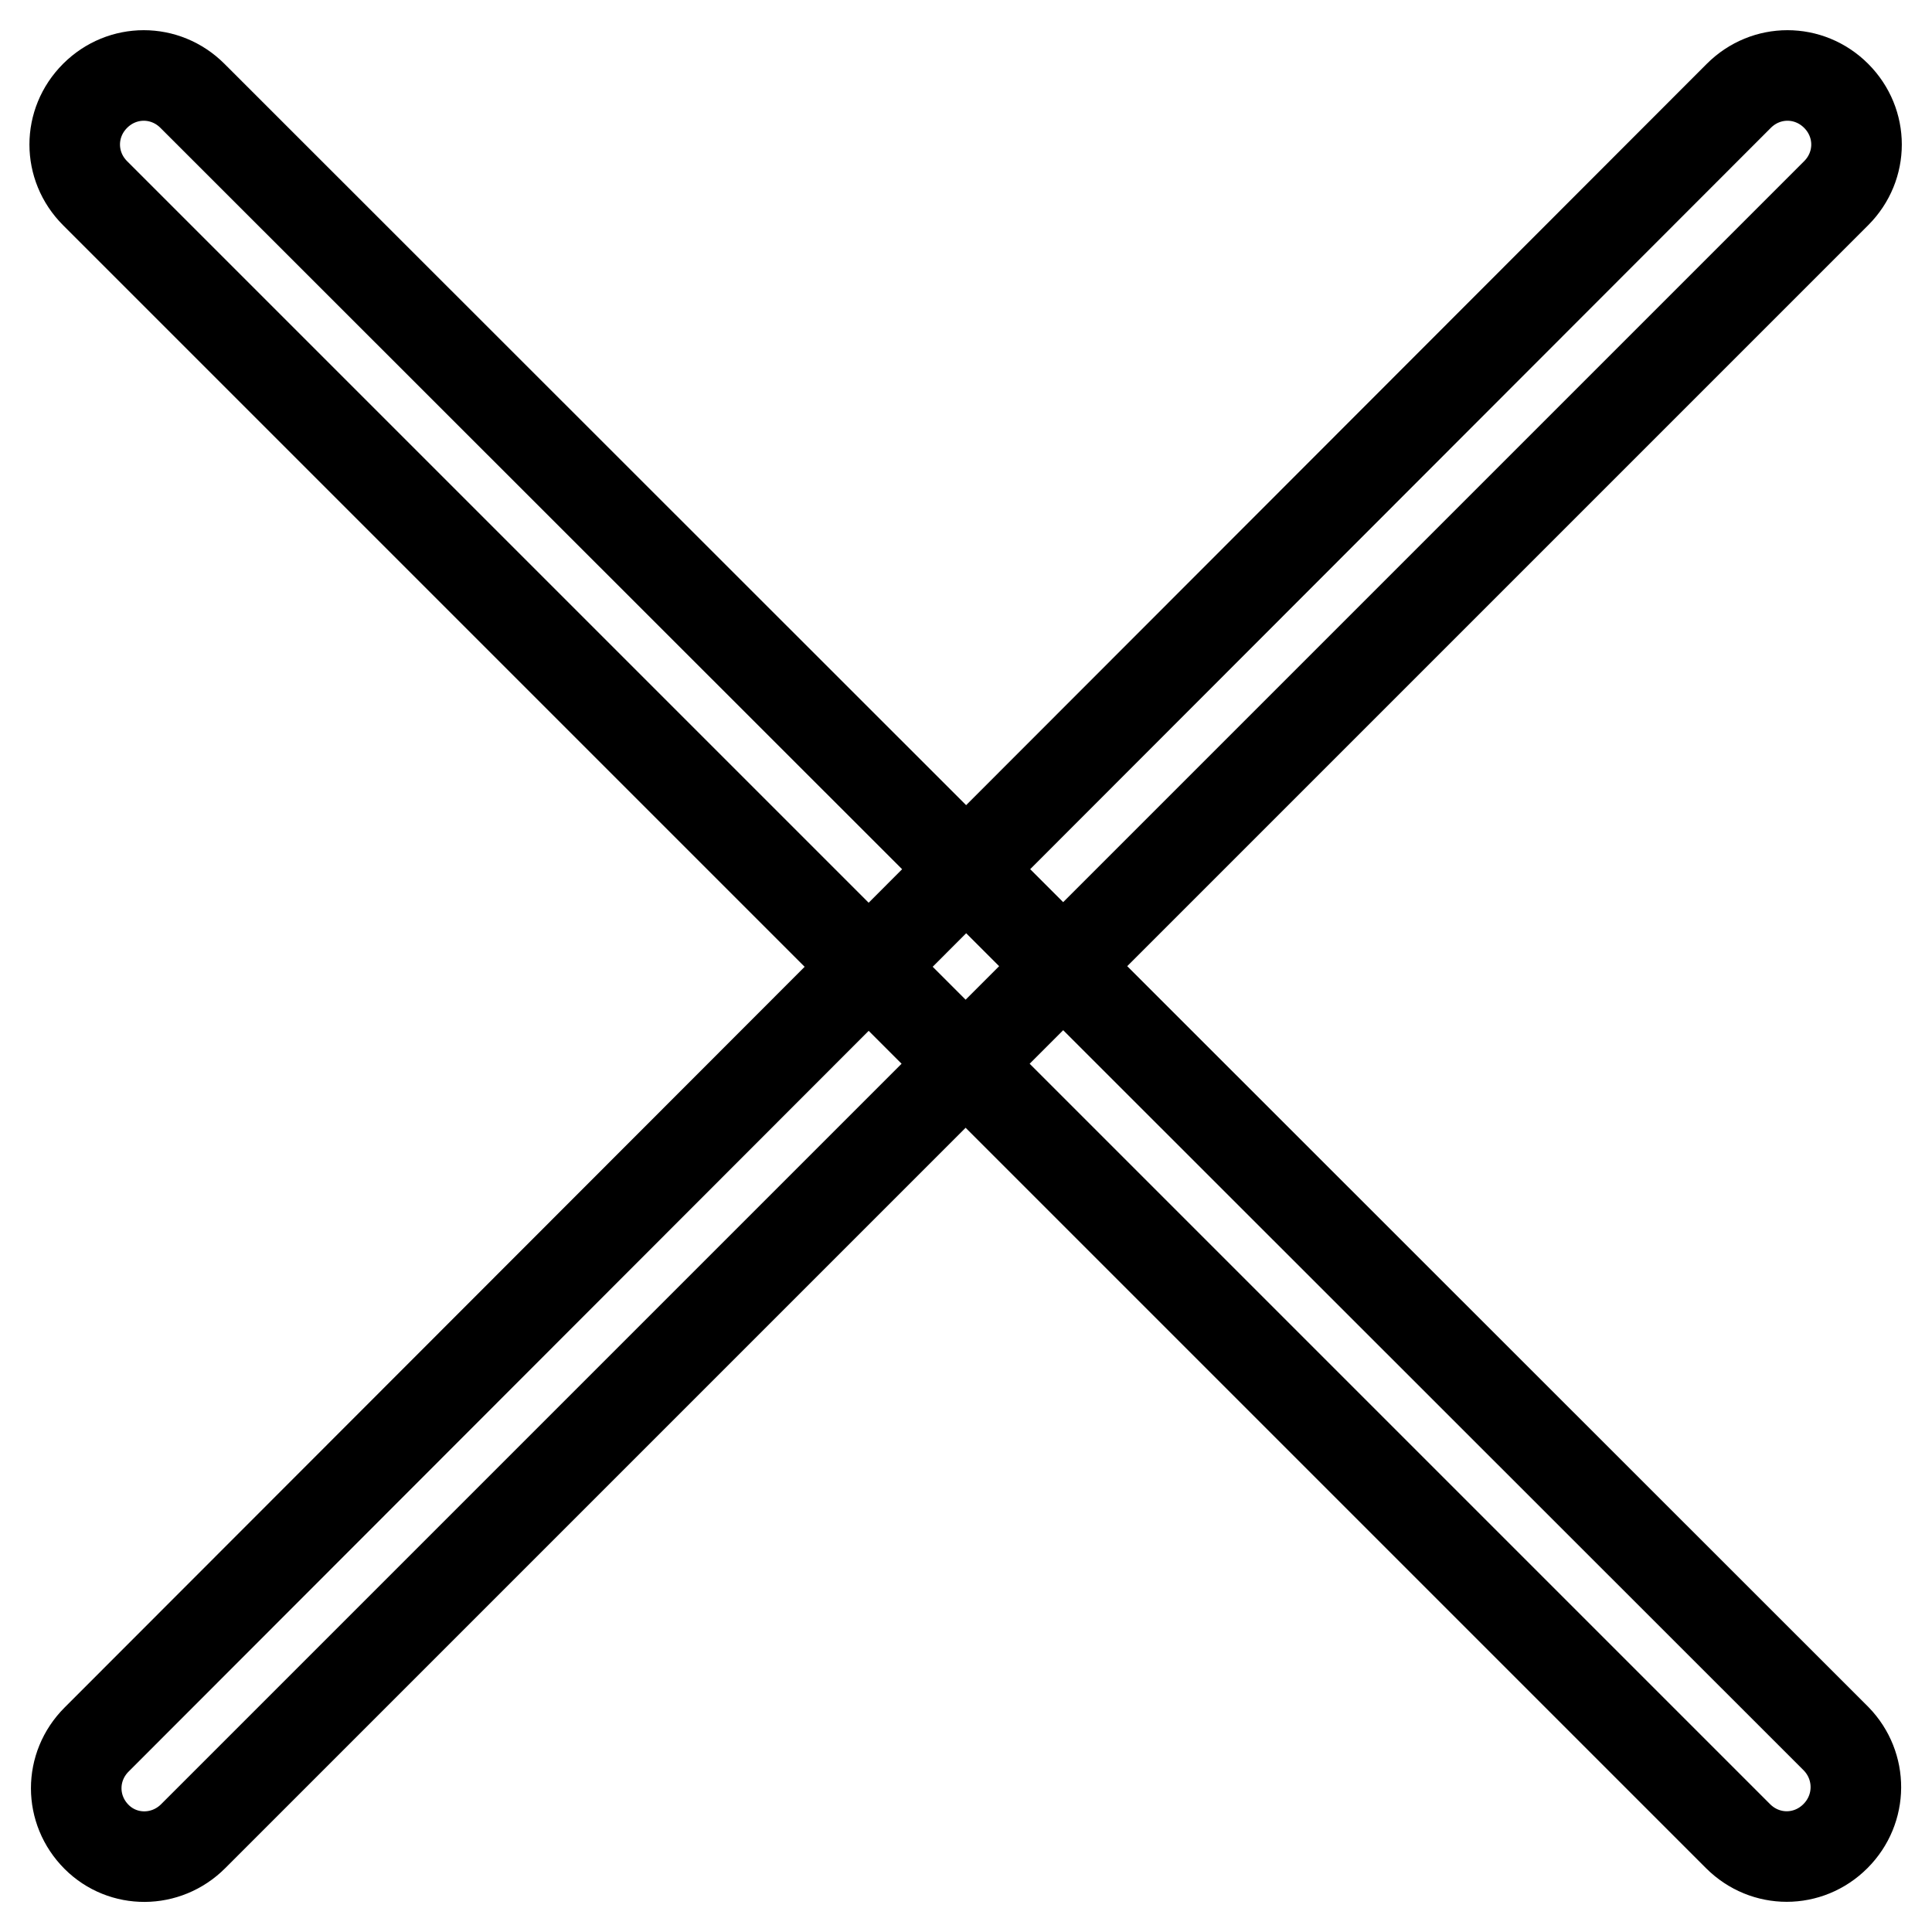
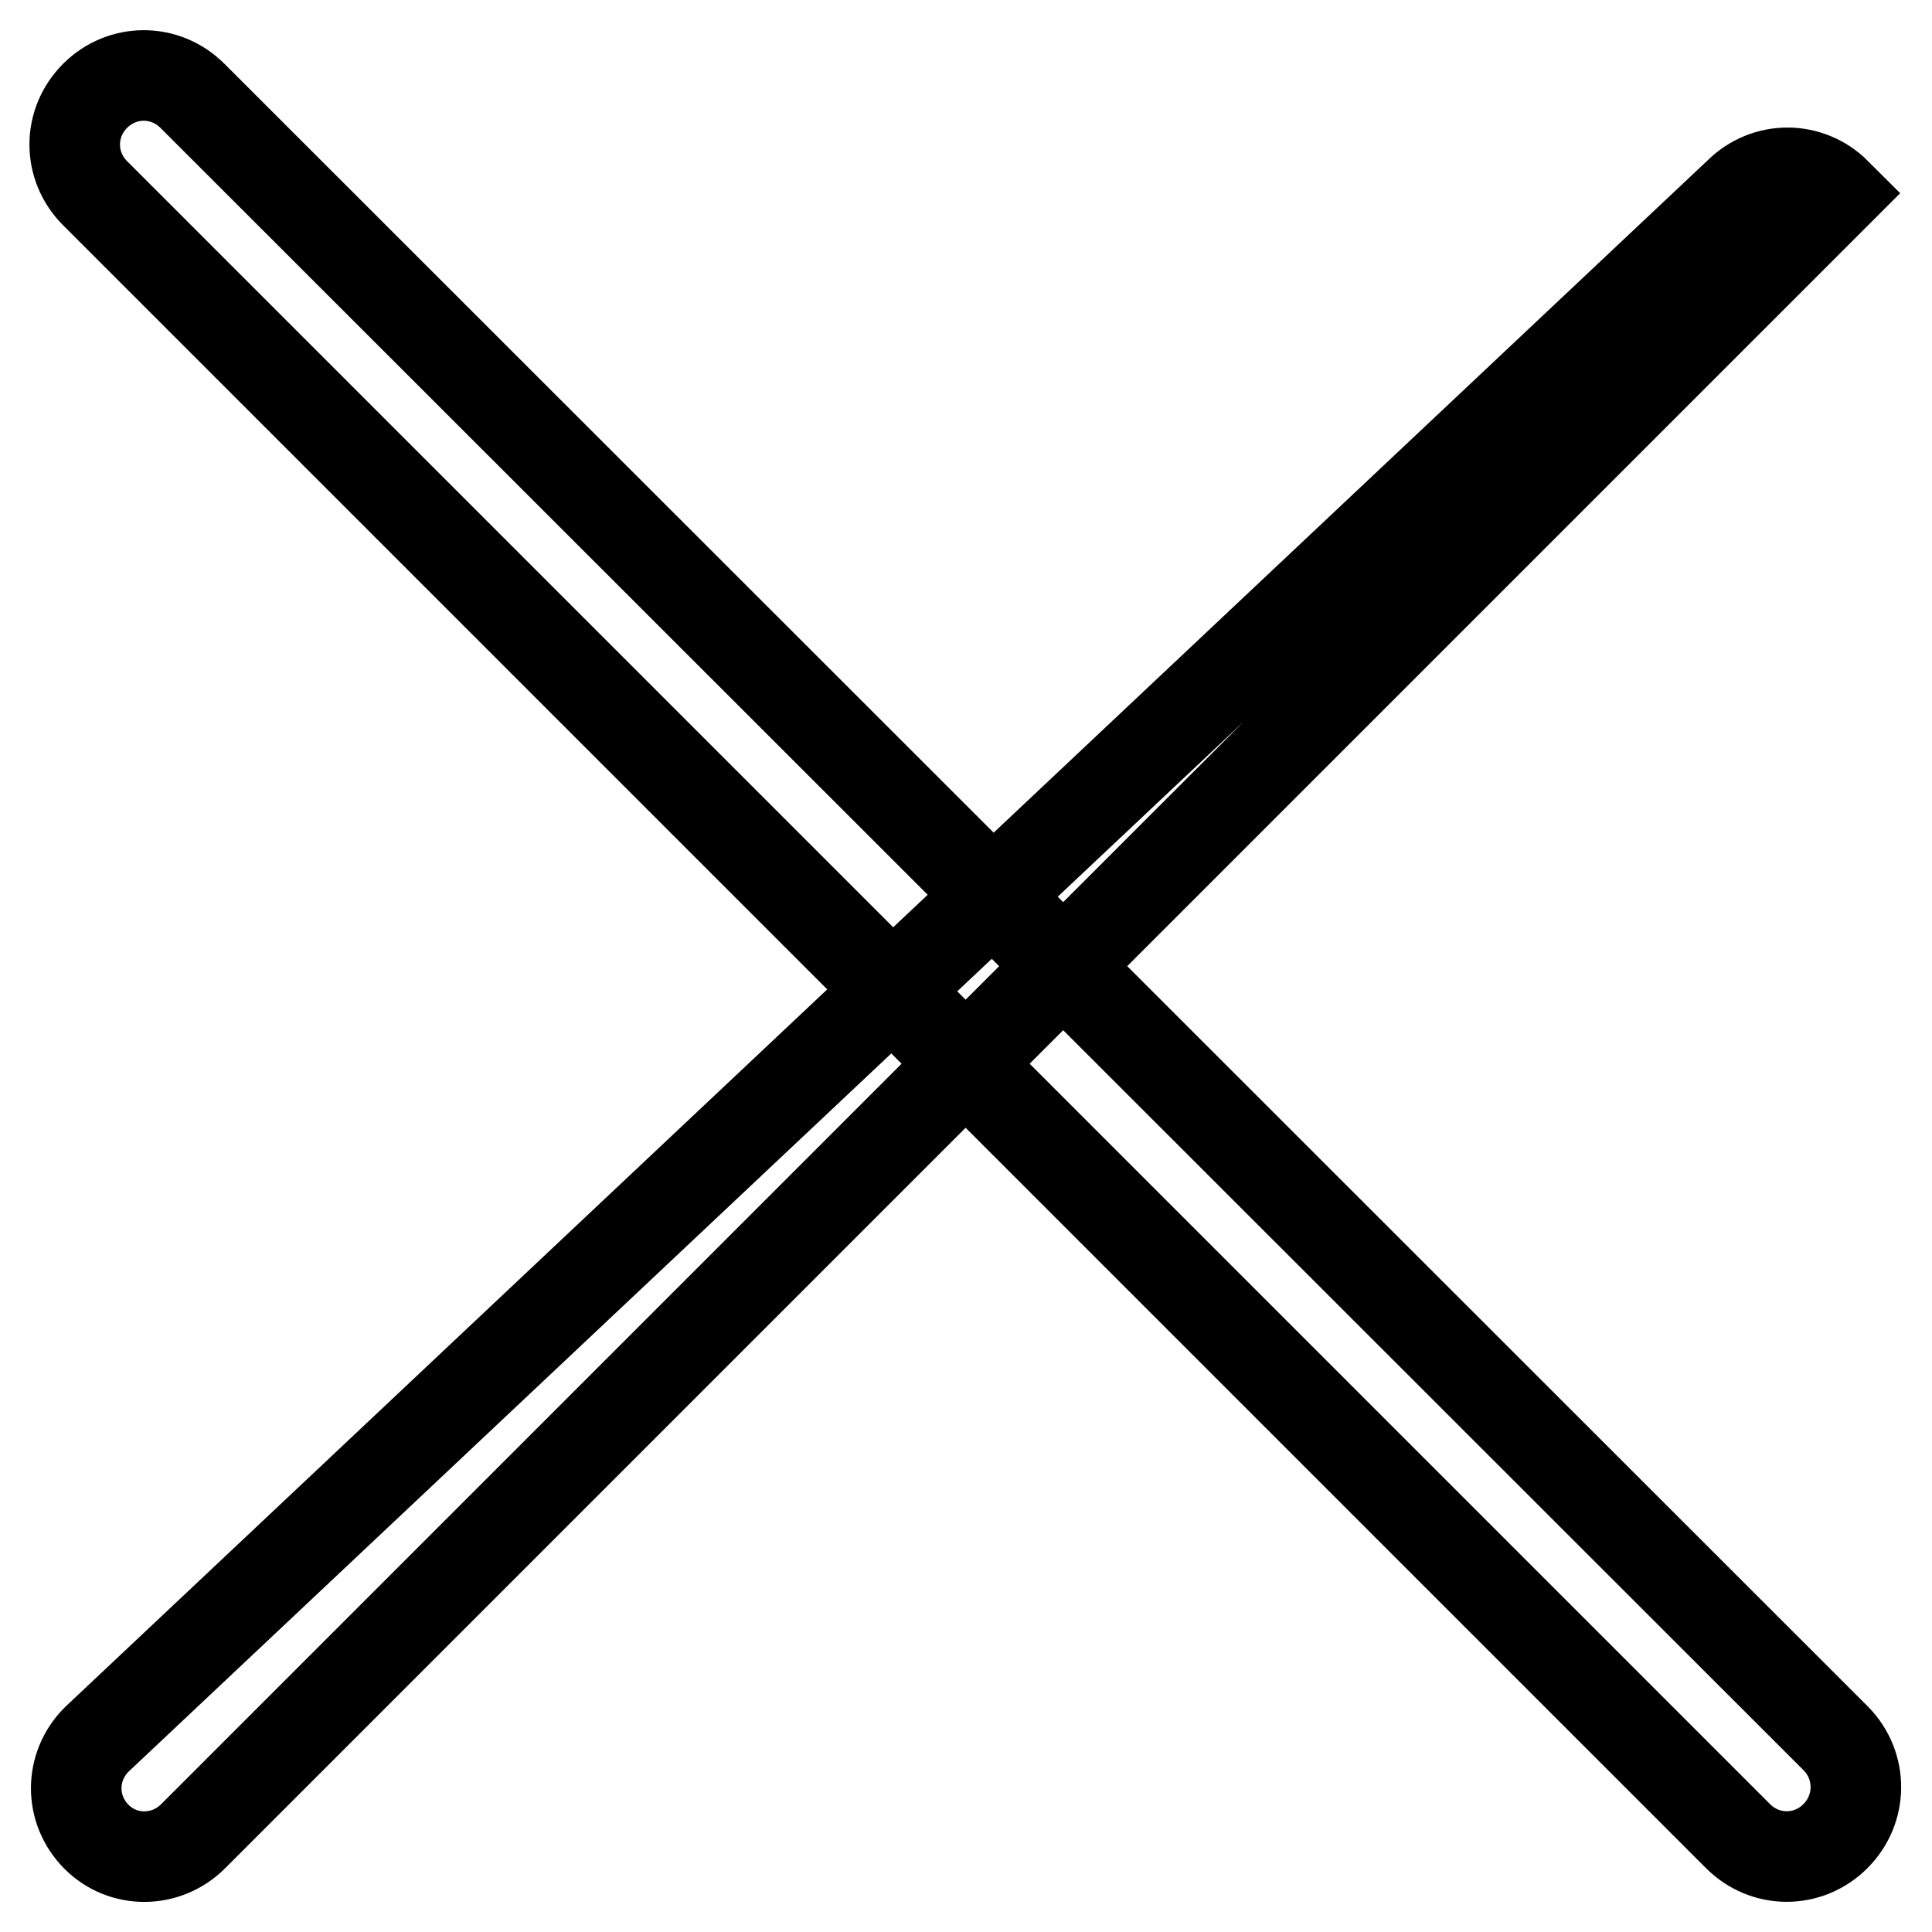
<svg xmlns="http://www.w3.org/2000/svg" version="1.1" x="0px" y="0px" viewBox="0 0 256 256" enable-background="new 0 0 256 256" xml:space="preserve">
  <g>
-     <path stroke-width="12" fill-opacity="0" stroke="#000000" d="M243.3,230.4L25.5,12.7c-3.6-3.6-9.3-3.6-12.9,0s-3.6,9.3,0,12.9l217.7,217.7c3.6,3.6,9.3,3.6,12.9,0 C246.8,239.7,246.8,234,243.3,230.4L243.3,230.4z M25.6,243.3L243.3,25.6c3.6-3.6,3.6-9.3,0-12.9c-3.6-3.6-9.3-3.6-12.9,0 L12.8,230.5c-3.6,3.6-3.6,9.3,0,12.9C16.3,246.9,22,246.9,25.6,243.3z" />
+     <path stroke-width="12" fill-opacity="0" stroke="#000000" d="M243.3,230.4L25.5,12.7c-3.6-3.6-9.3-3.6-12.9,0s-3.6,9.3,0,12.9l217.7,217.7c3.6,3.6,9.3,3.6,12.9,0 C246.8,239.7,246.8,234,243.3,230.4L243.3,230.4z M25.6,243.3L243.3,25.6c-3.6-3.6-9.3-3.6-12.9,0 L12.8,230.5c-3.6,3.6-3.6,9.3,0,12.9C16.3,246.9,22,246.9,25.6,243.3z" />
  </g>
</svg>